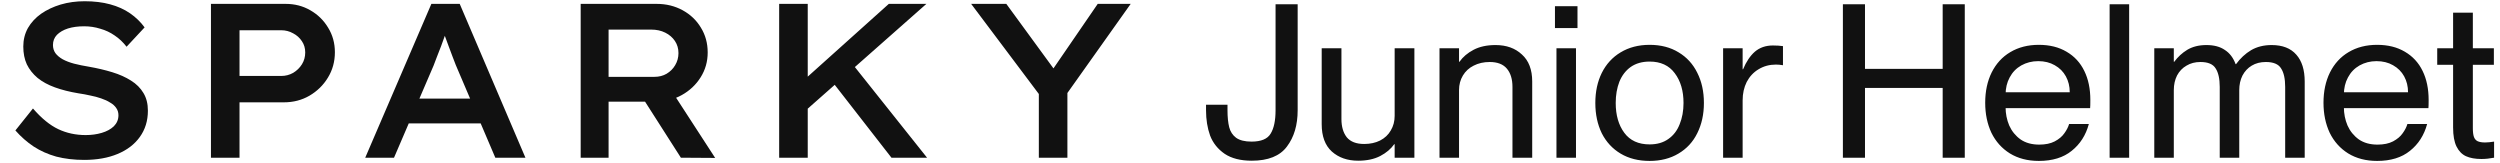
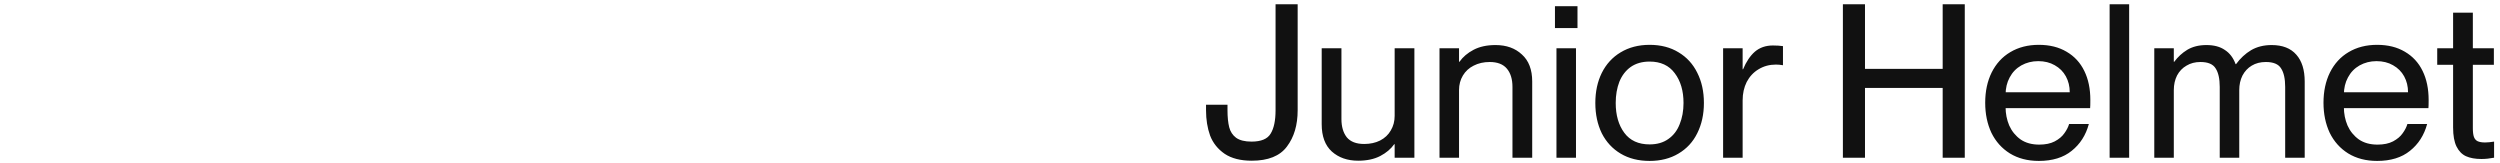
<svg xmlns="http://www.w3.org/2000/svg" width="967" height="63" viewBox="0 0 967 63" fill="none">
-   <path d="M32.555 61.85C28.645 61.85 25.047 61.425 21.76 60.575C18.53 59.668 15.612 58.365 13.005 56.665C10.455 54.965 8.103 52.897 5.95 50.46L12.75 41.96C16.037 45.757 19.295 48.42 22.525 49.95C25.755 51.48 29.297 52.245 33.15 52.245C35.36 52.245 37.428 51.962 39.355 51.395C41.282 50.828 42.84 49.978 44.03 48.845C45.22 47.655 45.815 46.238 45.815 44.595C45.815 43.518 45.532 42.583 44.965 41.79C44.398 40.94 43.605 40.232 42.585 39.665C41.622 39.042 40.46 38.503 39.1 38.05C37.797 37.597 36.408 37.228 34.935 36.945C33.462 36.605 31.932 36.322 30.345 36.095C26.945 35.528 23.913 34.763 21.25 33.8C18.587 32.837 16.348 31.618 14.535 30.145C12.722 28.615 11.333 26.858 10.37 24.875C9.463 22.892 9.01 20.597 9.01 17.99C9.01 15.383 9.605 13.003 10.795 10.85C12.042 8.697 13.742 6.855 15.895 5.325C18.105 3.795 20.627 2.605 23.46 1.755C26.35 0.905 29.438 0.48 32.725 0.48C36.408 0.48 39.695 0.877 42.585 1.67C45.532 2.463 48.11 3.625 50.32 5.155C52.53 6.685 54.4 8.498 55.93 10.595L48.96 18.075C47.6 16.318 46.07 14.873 44.37 13.74C42.67 12.55 40.8 11.672 38.76 11.105C36.777 10.482 34.708 10.17 32.555 10.17C30.175 10.17 28.078 10.453 26.265 11.02C24.508 11.587 23.092 12.408 22.015 13.485C20.995 14.562 20.485 15.865 20.485 17.395C20.485 18.585 20.797 19.633 21.42 20.54C22.1 21.447 23.035 22.24 24.225 22.92C25.472 23.6 26.945 24.167 28.645 24.62C30.402 25.073 32.328 25.47 34.425 25.81C37.655 26.377 40.658 27.085 43.435 27.935C46.212 28.785 48.62 29.862 50.66 31.165C52.757 32.468 54.372 34.083 55.505 36.01C56.638 37.88 57.205 40.147 57.205 42.81C57.205 46.72 56.157 50.12 54.06 53.01C52.02 55.843 49.158 58.025 45.475 59.555C41.792 61.085 37.485 61.85 32.555 61.85ZM81.596 61V1.5H110.496C114.009 1.5 117.183 2.322 120.016 3.965C122.906 5.608 125.201 7.847 126.901 10.68C128.658 13.513 129.536 16.687 129.536 20.2C129.536 23.827 128.629 27.113 126.816 30.06C125.059 32.95 122.679 35.273 119.676 37.03C116.729 38.73 113.443 39.58 109.816 39.58H92.646V61H81.596ZM92.646 29.38H108.796C110.439 29.38 111.969 28.983 113.386 28.19C114.803 27.34 115.936 26.235 116.786 24.875C117.636 23.515 118.061 21.985 118.061 20.285C118.061 18.642 117.636 17.197 116.786 15.95C115.936 14.647 114.803 13.627 113.386 12.89C111.969 12.097 110.439 11.7 108.796 11.7H92.646V29.38ZM141.269 61L166.854 1.5H177.819L203.234 61H191.589L176.289 25.13C175.949 24.223 175.524 23.118 175.014 21.815C174.56 20.512 174.05 19.152 173.484 17.735C172.974 16.262 172.464 14.873 171.954 13.57C171.5 12.21 171.132 11.077 170.849 10.17L173.314 10.085C172.974 11.275 172.549 12.55 172.039 13.91C171.585 15.213 171.104 16.545 170.594 17.905C170.084 19.208 169.574 20.512 169.064 21.815C168.554 23.062 168.1 24.252 167.704 25.385L152.404 61H141.269ZM152.744 47.74L156.739 38.135H187.084L190.229 47.74H152.744ZM224.605 61V1.5H254.015C257.699 1.5 261.042 2.322 264.045 3.965C267.049 5.608 269.4 7.847 271.1 10.68C272.857 13.513 273.735 16.715 273.735 20.285C273.735 23.798 272.829 27 271.015 29.89C269.202 32.78 266.765 35.075 263.705 36.775C260.645 38.475 257.245 39.325 253.505 39.325H235.4V61H224.605ZM263.365 61L246.195 34.14L257.755 32.015L276.625 61.085L263.365 61ZM235.4 29.72H253.165C254.922 29.72 256.48 29.323 257.84 28.53C259.257 27.68 260.362 26.575 261.155 25.215C262.005 23.798 262.43 22.24 262.43 20.54C262.43 18.783 261.977 17.225 261.07 15.865C260.164 14.505 258.917 13.428 257.33 12.635C255.744 11.842 253.93 11.445 251.89 11.445H235.4V29.72ZM309.626 44.51L308.181 33.46L343.796 1.5H358.331L309.626 44.51ZM301.381 61V1.5H312.431V61H301.381ZM344.816 61L320.931 30.315L328.326 23.005L358.586 61H344.816ZM401.821 61V32.525L402.841 37.71L375.641 1.5H389.241L409.556 29.295L405.646 29.125L424.601 1.5H437.351L411.936 37.285L412.871 31.845V61H401.821Z" fill="#111111" />
-   <path d="M484.173 62.162C479.857 62.162 476.371 61.277 473.715 59.506C471.059 57.68 469.178 55.328 468.071 52.451C467.02 49.518 466.494 46.254 466.494 42.657V40.499H474.794V42.657C474.794 45.258 475.015 47.443 475.458 49.214C475.901 50.929 476.786 52.285 478.114 53.281C479.497 54.277 481.489 54.775 484.09 54.775C487.797 54.775 490.26 53.751 491.477 51.704C492.75 49.657 493.386 46.641 493.386 42.657V1.655H501.935V42.657C501.935 48.356 500.552 53.032 497.785 56.684C495.074 60.336 490.536 62.162 484.173 62.162ZM525.341 62.162C521.191 62.162 517.788 60.972 515.132 58.593C512.531 56.214 511.231 52.7 511.231 48.052V18.67H518.867V46.06C518.867 48.993 519.559 51.344 520.942 53.115C522.381 54.83 524.622 55.688 527.665 55.688C529.989 55.688 532.036 55.245 533.807 54.36C535.633 53.419 537.016 52.119 537.957 50.459C538.953 48.799 539.451 46.918 539.451 44.815H539.617V55.771H539.285C538.012 57.597 536.214 59.119 533.89 60.336C531.566 61.553 528.716 62.162 525.341 62.162ZM539.451 18.67H547.087V61H539.451V18.67ZM585.021 33.61C585.021 30.622 584.302 28.27 582.863 26.555C581.425 24.84 579.211 23.982 576.223 23.982C573.899 23.982 571.824 24.452 569.998 25.393C568.228 26.278 566.844 27.551 565.848 29.211C564.852 30.871 564.354 32.752 564.354 34.855H561.615V23.899H564.52C565.848 22.018 567.674 20.468 569.998 19.251C572.322 18.034 575.144 17.425 578.464 17.425C582.67 17.425 586.073 18.642 588.673 21.077C591.329 23.456 592.657 26.942 592.657 31.535V61H585.021V33.61ZM556.801 18.67H564.354V61H556.801V18.67ZM602.039 18.67H609.592V61H602.039V18.67ZM601.458 2.402H610.173V10.868H601.458V2.402ZM638.072 62.245C633.756 62.245 630.021 61.304 626.867 59.423C623.713 57.542 621.278 54.913 619.563 51.538C617.903 48.107 617.073 44.206 617.073 39.835C617.073 35.464 617.903 31.59 619.563 28.215C621.278 24.784 623.713 22.128 626.867 20.247C630.076 18.31 633.811 17.342 638.072 17.342C642.388 17.342 646.123 18.31 649.277 20.247C652.431 22.128 654.838 24.757 656.498 28.132C658.213 31.507 659.071 35.408 659.071 39.835C659.071 44.206 658.213 48.107 656.498 51.538C654.838 54.913 652.403 57.542 649.194 59.423C646.04 61.304 642.333 62.245 638.072 62.245ZM638.072 55.854C640.949 55.854 643.356 55.162 645.293 53.779C647.285 52.396 648.751 50.487 649.692 48.052C650.688 45.617 651.186 42.878 651.186 39.835C651.186 35.132 650.052 31.286 647.783 28.298C645.57 25.31 642.333 23.816 638.072 23.816C635.195 23.816 632.76 24.508 630.768 25.891C628.831 27.274 627.365 29.183 626.369 31.618C625.428 34.053 624.958 36.792 624.958 39.835C624.958 44.538 626.065 48.384 628.278 51.372C630.491 54.36 633.756 55.854 638.072 55.854ZM668.655 26.804H674.216C675.434 23.871 676.955 21.603 678.781 19.998C680.663 18.393 682.987 17.591 685.753 17.591C687.192 17.591 688.492 17.674 689.654 17.84V25.227C688.658 25.061 687.745 24.978 686.915 24.978C684.425 24.978 682.184 25.587 680.192 26.804C678.256 27.966 676.734 29.598 675.627 31.701C674.576 33.804 674.05 36.183 674.05 38.839L668.655 26.804ZM666.497 18.67H674.05V61H666.497V18.67ZM712.83 1.655H721.379V26.638H751.425V1.655H759.974V61H751.425V34.025H721.379V61H712.83V1.655ZM788.625 62.245C784.309 62.245 780.574 61.277 777.42 59.34C774.322 57.403 771.942 54.747 770.282 51.372C768.678 47.941 767.875 44.068 767.875 39.752C767.875 35.325 768.705 31.424 770.365 28.049C772.081 24.618 774.488 21.99 777.586 20.164C780.74 18.283 784.42 17.342 788.625 17.342C792.775 17.342 796.344 18.227 799.332 19.998C802.376 21.769 804.672 24.259 806.221 27.468C807.771 30.622 808.545 34.357 808.545 38.673C808.545 40.278 808.518 41.329 808.462 41.827H771.527V35.685H800.577C800.577 33.416 800.079 31.369 799.083 29.543C798.087 27.717 796.649 26.278 794.767 25.227C792.941 24.176 790.811 23.65 788.376 23.65C785.997 23.65 783.811 24.203 781.819 25.31C779.883 26.417 778.389 27.966 777.337 29.958C776.286 31.895 775.76 34.108 775.76 36.598C775.76 38.203 775.76 39.807 775.76 41.412C775.76 43.957 776.231 46.337 777.171 48.55C778.167 50.763 779.634 52.562 781.57 53.945C783.507 55.273 785.914 55.937 788.791 55.937C791.171 55.937 793.163 55.522 794.767 54.692C796.427 53.807 797.672 52.755 798.502 51.538C799.388 50.321 799.996 49.131 800.328 47.969H807.964C806.802 52.285 804.589 55.743 801.324 58.344C798.115 60.945 793.882 62.245 788.625 62.245ZM816.001 1.655H823.554V61H816.001V1.655ZM858.591 33.61C858.591 30.456 858.065 28.077 857.014 26.472C856.018 24.812 854.053 23.982 851.121 23.982C849.073 23.982 847.275 24.452 845.726 25.393C844.176 26.278 842.959 27.551 842.074 29.211C841.244 30.871 840.829 32.752 840.829 34.855H838.007V23.899H840.995C842.378 22.018 844.066 20.468 846.058 19.251C848.105 18.034 850.567 17.425 853.445 17.425C856.377 17.425 858.757 18.061 860.583 19.334C862.464 20.551 863.847 22.377 864.733 24.812H864.899C866.559 22.543 868.495 20.745 870.709 19.417C872.977 18.089 875.633 17.425 878.677 17.425C882.882 17.425 886.064 18.67 888.222 21.16C890.38 23.595 891.459 27.053 891.459 31.535V61H883.906V33.61C883.906 30.456 883.38 28.077 882.329 26.472C881.333 24.812 879.368 23.982 876.436 23.982C874.333 23.982 872.507 24.452 870.958 25.393C869.464 26.278 868.274 27.551 867.389 29.211C866.559 30.871 866.144 32.752 866.144 34.855V61H858.591V33.61ZM833.276 18.67H840.829V61H833.276V18.67ZM919.477 62.245C915.161 62.245 911.426 61.277 908.272 59.34C905.173 57.403 902.794 54.747 901.134 51.372C899.529 47.941 898.727 44.068 898.727 39.752C898.727 35.325 899.557 31.424 901.217 28.049C902.932 24.618 905.339 21.99 908.438 20.164C911.592 18.283 915.272 17.342 919.477 17.342C923.627 17.342 927.196 18.227 930.184 19.998C933.227 21.769 935.524 24.259 937.073 27.468C938.622 30.622 939.397 34.357 939.397 38.673C939.397 40.278 939.369 41.329 939.314 41.827H902.379V35.685H931.429C931.429 33.416 930.931 31.369 929.935 29.543C928.939 27.717 927.5 26.278 925.619 25.227C923.793 24.176 921.663 23.65 919.228 23.65C916.849 23.65 914.663 24.203 912.671 25.31C910.734 26.417 909.24 27.966 908.189 29.958C907.138 31.895 906.612 34.108 906.612 36.598C906.612 38.203 906.612 39.807 906.612 41.412C906.612 43.957 907.082 46.337 908.023 48.55C909.019 50.763 910.485 52.562 912.422 53.945C914.359 55.273 916.766 55.937 919.643 55.937C922.022 55.937 924.014 55.522 925.619 54.692C927.279 53.807 928.524 52.755 929.354 51.538C930.239 50.321 930.848 49.131 931.18 47.969H938.816C937.654 52.285 935.441 55.743 932.176 58.344C928.967 60.945 924.734 62.245 919.477 62.245ZM959.816 61.498C957.437 61.498 955.445 61.138 953.84 60.419C952.291 59.7 951.074 58.455 950.188 56.684C949.303 54.913 948.86 52.451 948.86 49.297V4.892H956.496V49.546C956.496 51.04 956.635 52.174 956.911 52.949C957.188 53.724 957.658 54.277 958.322 54.609C959.042 54.941 960.01 55.107 961.227 55.107C962.168 55.107 963.33 54.996 964.713 54.775V61C962.998 61.332 961.366 61.498 959.816 61.498ZM942.718 18.67H964.63V25.061H942.718V18.67Z" fill="#111111" />
+   <path d="M484.173 62.162C479.857 62.162 476.371 61.277 473.715 59.506C471.059 57.68 469.178 55.328 468.071 52.451C467.02 49.518 466.494 46.254 466.494 42.657V40.499H474.794V42.657C474.794 45.258 475.015 47.443 475.458 49.214C475.901 50.929 476.786 52.285 478.114 53.281C479.497 54.277 481.489 54.775 484.09 54.775C487.797 54.775 490.26 53.751 491.477 51.704C492.75 49.657 493.386 46.641 493.386 42.657V1.655H501.935V42.657C501.935 48.356 500.552 53.032 497.785 56.684C495.074 60.336 490.536 62.162 484.173 62.162ZM525.341 62.162C521.191 62.162 517.788 60.972 515.132 58.593C512.531 56.214 511.231 52.7 511.231 48.052V18.67H518.867V46.06C518.867 48.993 519.559 51.344 520.942 53.115C522.381 54.83 524.622 55.688 527.665 55.688C529.989 55.688 532.036 55.245 533.807 54.36C535.633 53.419 537.016 52.119 537.957 50.459C538.953 48.799 539.451 46.918 539.451 44.815H539.617V55.771H539.285C538.012 57.597 536.214 59.119 533.89 60.336C531.566 61.553 528.716 62.162 525.341 62.162ZM539.451 18.67H547.087V61H539.451V18.67ZM585.021 33.61C585.021 30.622 584.302 28.27 582.863 26.555C581.425 24.84 579.211 23.982 576.223 23.982C573.899 23.982 571.824 24.452 569.998 25.393C568.228 26.278 566.844 27.551 565.848 29.211C564.852 30.871 564.354 32.752 564.354 34.855H561.615V23.899H564.52C565.848 22.018 567.674 20.468 569.998 19.251C572.322 18.034 575.144 17.425 578.464 17.425C582.67 17.425 586.073 18.642 588.673 21.077C591.329 23.456 592.657 26.942 592.657 31.535V61H585.021V33.61ZM556.801 18.67H564.354V61H556.801V18.67ZM602.039 18.67H609.592V61H602.039V18.67ZM601.458 2.402H610.173V10.868H601.458V2.402ZM638.072 62.245C633.756 62.245 630.021 61.304 626.867 59.423C623.713 57.542 621.278 54.913 619.563 51.538C617.903 48.107 617.073 44.206 617.073 39.835C617.073 35.464 617.903 31.59 619.563 28.215C621.278 24.784 623.713 22.128 626.867 20.247C630.076 18.31 633.811 17.342 638.072 17.342C642.388 17.342 646.123 18.31 649.277 20.247C652.431 22.128 654.838 24.757 656.498 28.132C658.213 31.507 659.071 35.408 659.071 39.835C659.071 44.206 658.213 48.107 656.498 51.538C654.838 54.913 652.403 57.542 649.194 59.423C646.04 61.304 642.333 62.245 638.072 62.245ZM638.072 55.854C640.949 55.854 643.356 55.162 645.293 53.779C647.285 52.396 648.751 50.487 649.692 48.052C650.688 45.617 651.186 42.878 651.186 39.835C651.186 35.132 650.052 31.286 647.783 28.298C645.57 25.31 642.333 23.816 638.072 23.816C635.195 23.816 632.76 24.508 630.768 25.891C628.831 27.274 627.365 29.183 626.369 31.618C625.428 34.053 624.958 36.792 624.958 39.835C624.958 44.538 626.065 48.384 628.278 51.372C630.491 54.36 633.756 55.854 638.072 55.854ZM668.655 26.804H674.216C675.434 23.871 676.955 21.603 678.781 19.998C680.663 18.393 682.987 17.591 685.753 17.591C687.192 17.591 688.492 17.674 689.654 17.84V25.227C688.658 25.061 687.745 24.978 686.915 24.978C684.425 24.978 682.184 25.587 680.192 26.804C678.256 27.966 676.734 29.598 675.627 31.701C674.576 33.804 674.05 36.183 674.05 38.839L668.655 26.804ZM666.497 18.67H674.05V61H666.497V18.67ZM712.83 1.655H721.379V26.638H751.425V1.655H759.974V61H751.425V34.025H721.379V61H712.83V1.655ZM788.625 62.245C784.309 62.245 780.574 61.277 777.42 59.34C774.322 57.403 771.942 54.747 770.282 51.372C768.678 47.941 767.875 44.068 767.875 39.752C767.875 35.325 768.705 31.424 770.365 28.049C772.081 24.618 774.488 21.99 777.586 20.164C780.74 18.283 784.42 17.342 788.625 17.342C792.775 17.342 796.344 18.227 799.332 19.998C802.376 21.769 804.672 24.259 806.221 27.468C807.771 30.622 808.545 34.357 808.545 38.673C808.545 40.278 808.518 41.329 808.462 41.827H771.527V35.685H800.577C800.577 33.416 800.079 31.369 799.083 29.543C798.087 27.717 796.649 26.278 794.767 25.227C792.941 24.176 790.811 23.65 788.376 23.65C785.997 23.65 783.811 24.203 781.819 25.31C779.883 26.417 778.389 27.966 777.337 29.958C776.286 31.895 775.76 34.108 775.76 36.598C775.76 38.203 775.76 39.807 775.76 41.412C775.76 43.957 776.231 46.337 777.171 48.55C778.167 50.763 779.634 52.562 781.57 53.945C783.507 55.273 785.914 55.937 788.791 55.937C791.171 55.937 793.163 55.522 794.767 54.692C796.427 53.807 797.672 52.755 798.502 51.538C799.388 50.321 799.996 49.131 800.328 47.969H807.964C806.802 52.285 804.589 55.743 801.324 58.344C798.115 60.945 793.882 62.245 788.625 62.245ZM816.001 1.655H823.554V61H816.001ZM858.591 33.61C858.591 30.456 858.065 28.077 857.014 26.472C856.018 24.812 854.053 23.982 851.121 23.982C849.073 23.982 847.275 24.452 845.726 25.393C844.176 26.278 842.959 27.551 842.074 29.211C841.244 30.871 840.829 32.752 840.829 34.855H838.007V23.899H840.995C842.378 22.018 844.066 20.468 846.058 19.251C848.105 18.034 850.567 17.425 853.445 17.425C856.377 17.425 858.757 18.061 860.583 19.334C862.464 20.551 863.847 22.377 864.733 24.812H864.899C866.559 22.543 868.495 20.745 870.709 19.417C872.977 18.089 875.633 17.425 878.677 17.425C882.882 17.425 886.064 18.67 888.222 21.16C890.38 23.595 891.459 27.053 891.459 31.535V61H883.906V33.61C883.906 30.456 883.38 28.077 882.329 26.472C881.333 24.812 879.368 23.982 876.436 23.982C874.333 23.982 872.507 24.452 870.958 25.393C869.464 26.278 868.274 27.551 867.389 29.211C866.559 30.871 866.144 32.752 866.144 34.855V61H858.591V33.61ZM833.276 18.67H840.829V61H833.276V18.67ZM919.477 62.245C915.161 62.245 911.426 61.277 908.272 59.34C905.173 57.403 902.794 54.747 901.134 51.372C899.529 47.941 898.727 44.068 898.727 39.752C898.727 35.325 899.557 31.424 901.217 28.049C902.932 24.618 905.339 21.99 908.438 20.164C911.592 18.283 915.272 17.342 919.477 17.342C923.627 17.342 927.196 18.227 930.184 19.998C933.227 21.769 935.524 24.259 937.073 27.468C938.622 30.622 939.397 34.357 939.397 38.673C939.397 40.278 939.369 41.329 939.314 41.827H902.379V35.685H931.429C931.429 33.416 930.931 31.369 929.935 29.543C928.939 27.717 927.5 26.278 925.619 25.227C923.793 24.176 921.663 23.65 919.228 23.65C916.849 23.65 914.663 24.203 912.671 25.31C910.734 26.417 909.24 27.966 908.189 29.958C907.138 31.895 906.612 34.108 906.612 36.598C906.612 38.203 906.612 39.807 906.612 41.412C906.612 43.957 907.082 46.337 908.023 48.55C909.019 50.763 910.485 52.562 912.422 53.945C914.359 55.273 916.766 55.937 919.643 55.937C922.022 55.937 924.014 55.522 925.619 54.692C927.279 53.807 928.524 52.755 929.354 51.538C930.239 50.321 930.848 49.131 931.18 47.969H938.816C937.654 52.285 935.441 55.743 932.176 58.344C928.967 60.945 924.734 62.245 919.477 62.245ZM959.816 61.498C957.437 61.498 955.445 61.138 953.84 60.419C952.291 59.7 951.074 58.455 950.188 56.684C949.303 54.913 948.86 52.451 948.86 49.297V4.892H956.496V49.546C956.496 51.04 956.635 52.174 956.911 52.949C957.188 53.724 957.658 54.277 958.322 54.609C959.042 54.941 960.01 55.107 961.227 55.107C962.168 55.107 963.33 54.996 964.713 54.775V61C962.998 61.332 961.366 61.498 959.816 61.498ZM942.718 18.67H964.63V25.061H942.718V18.67Z" fill="#111111" />
</svg>